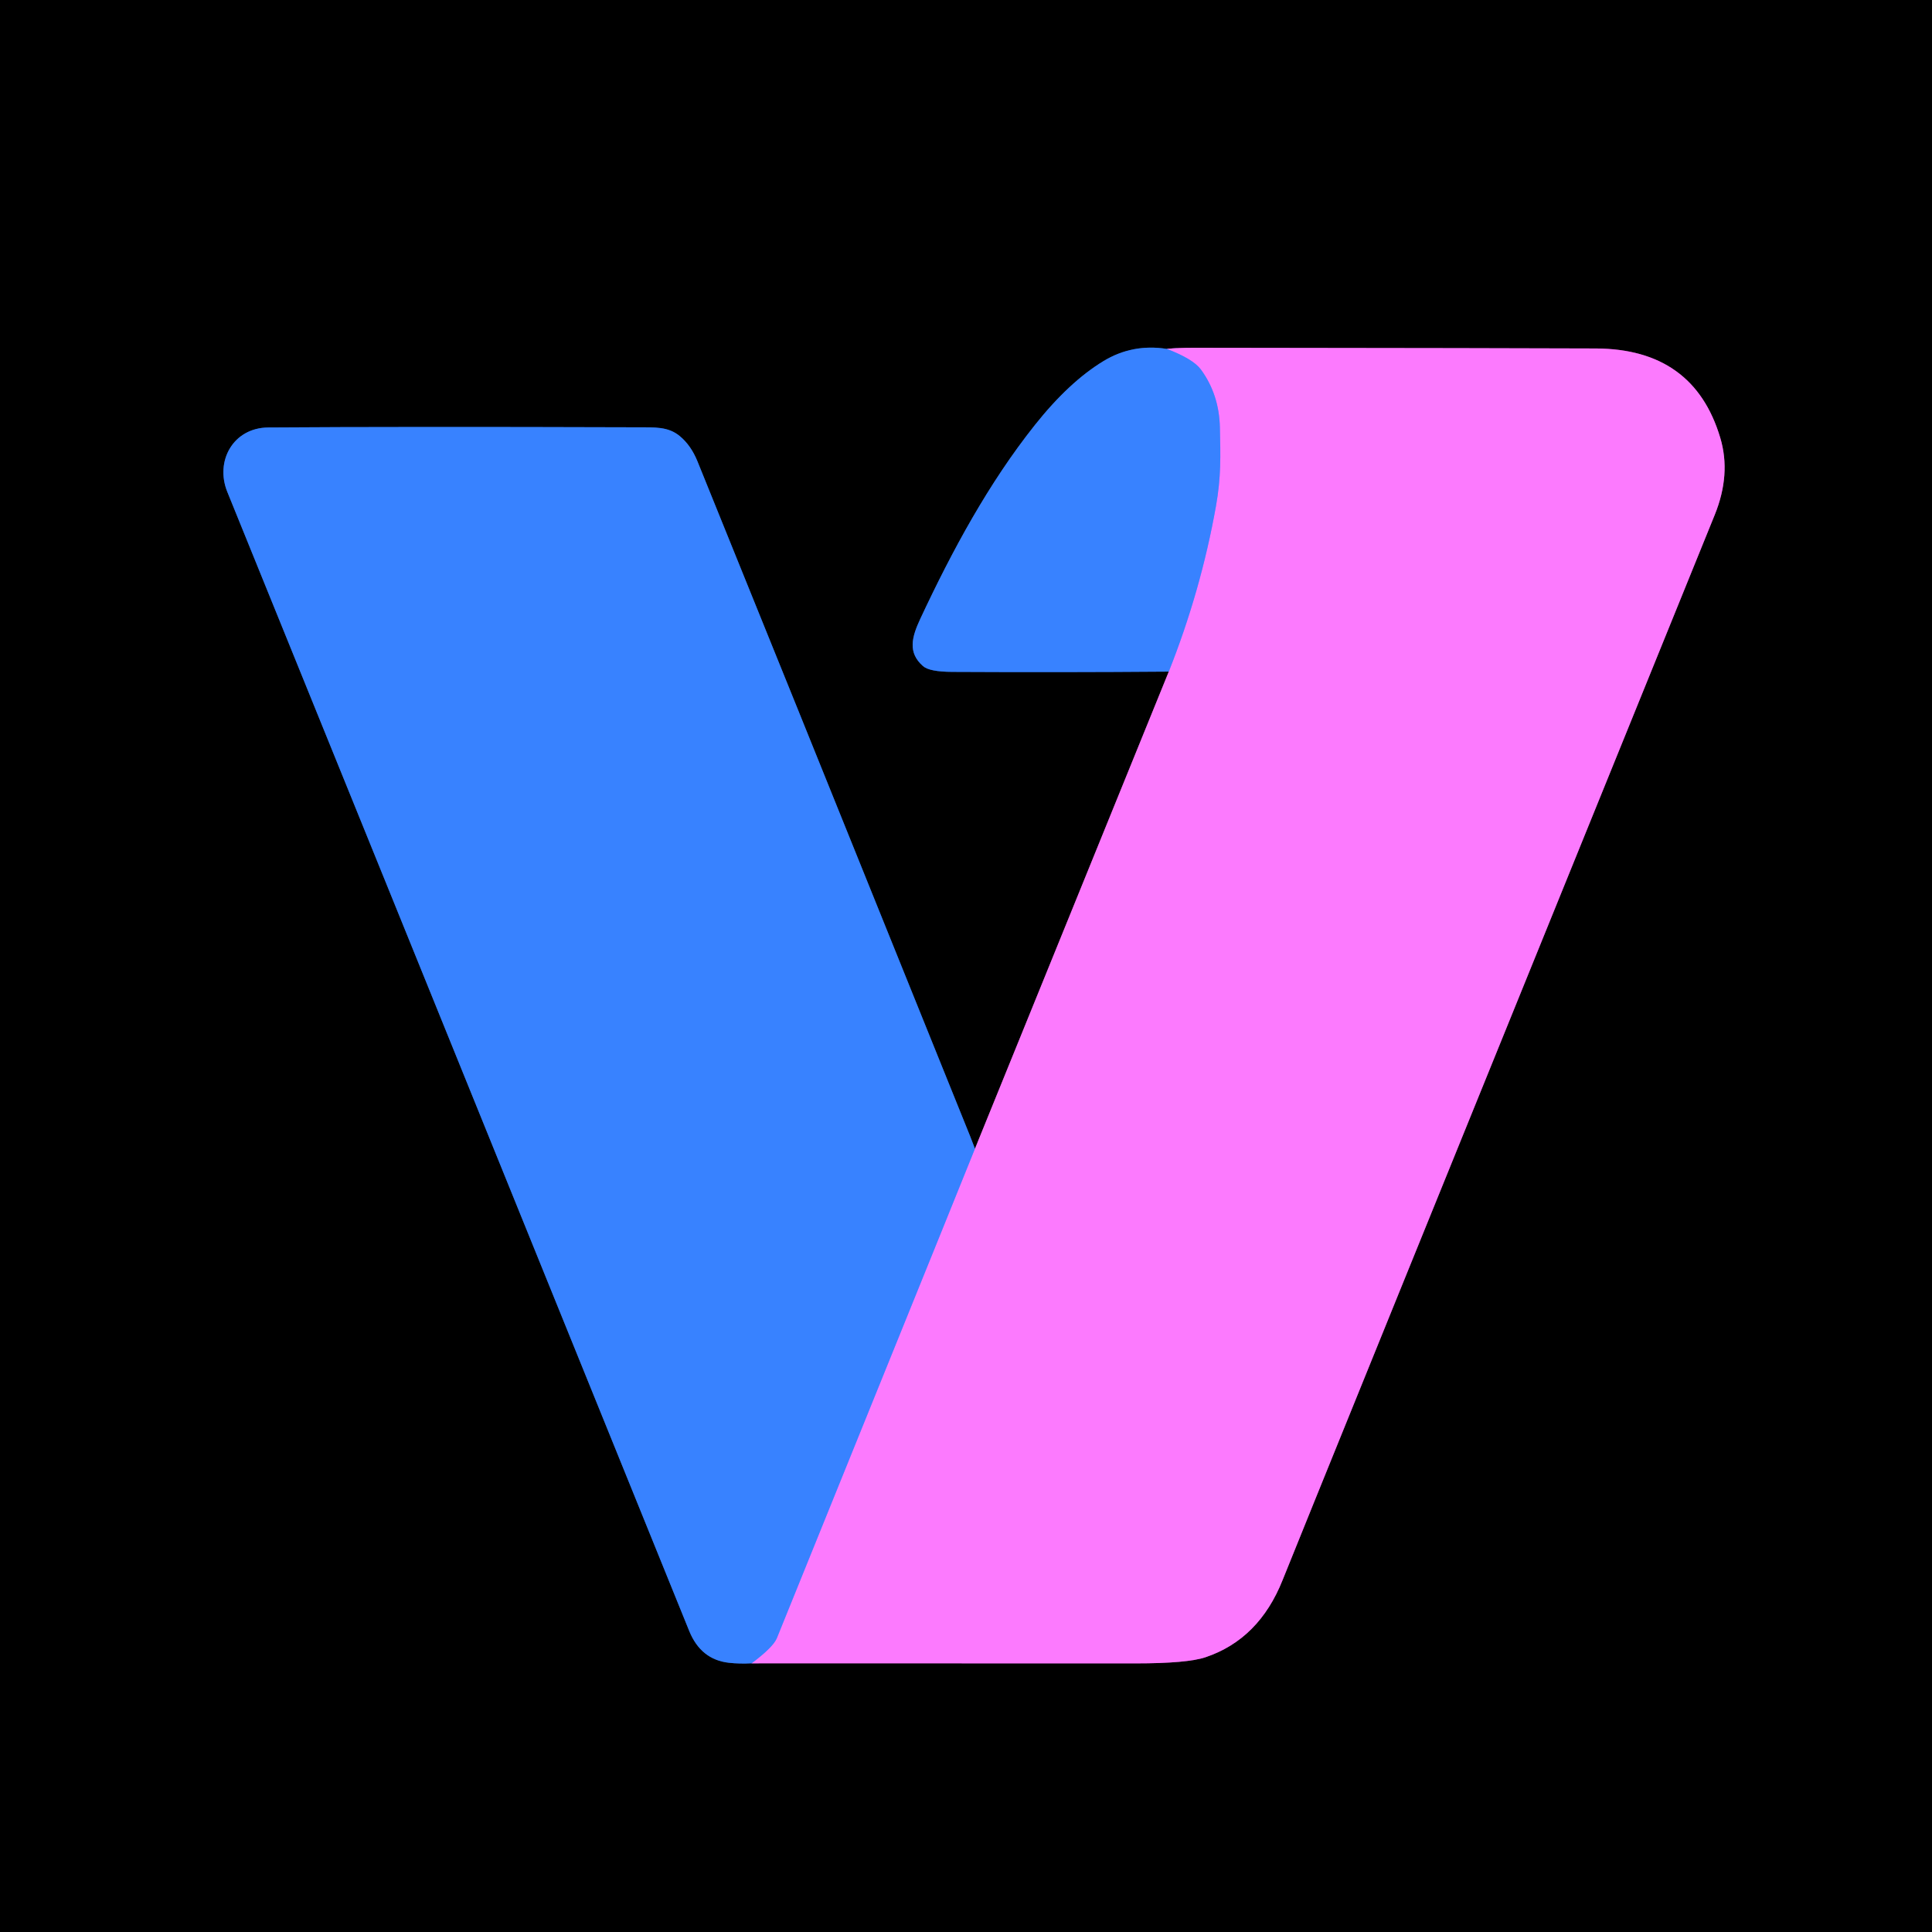
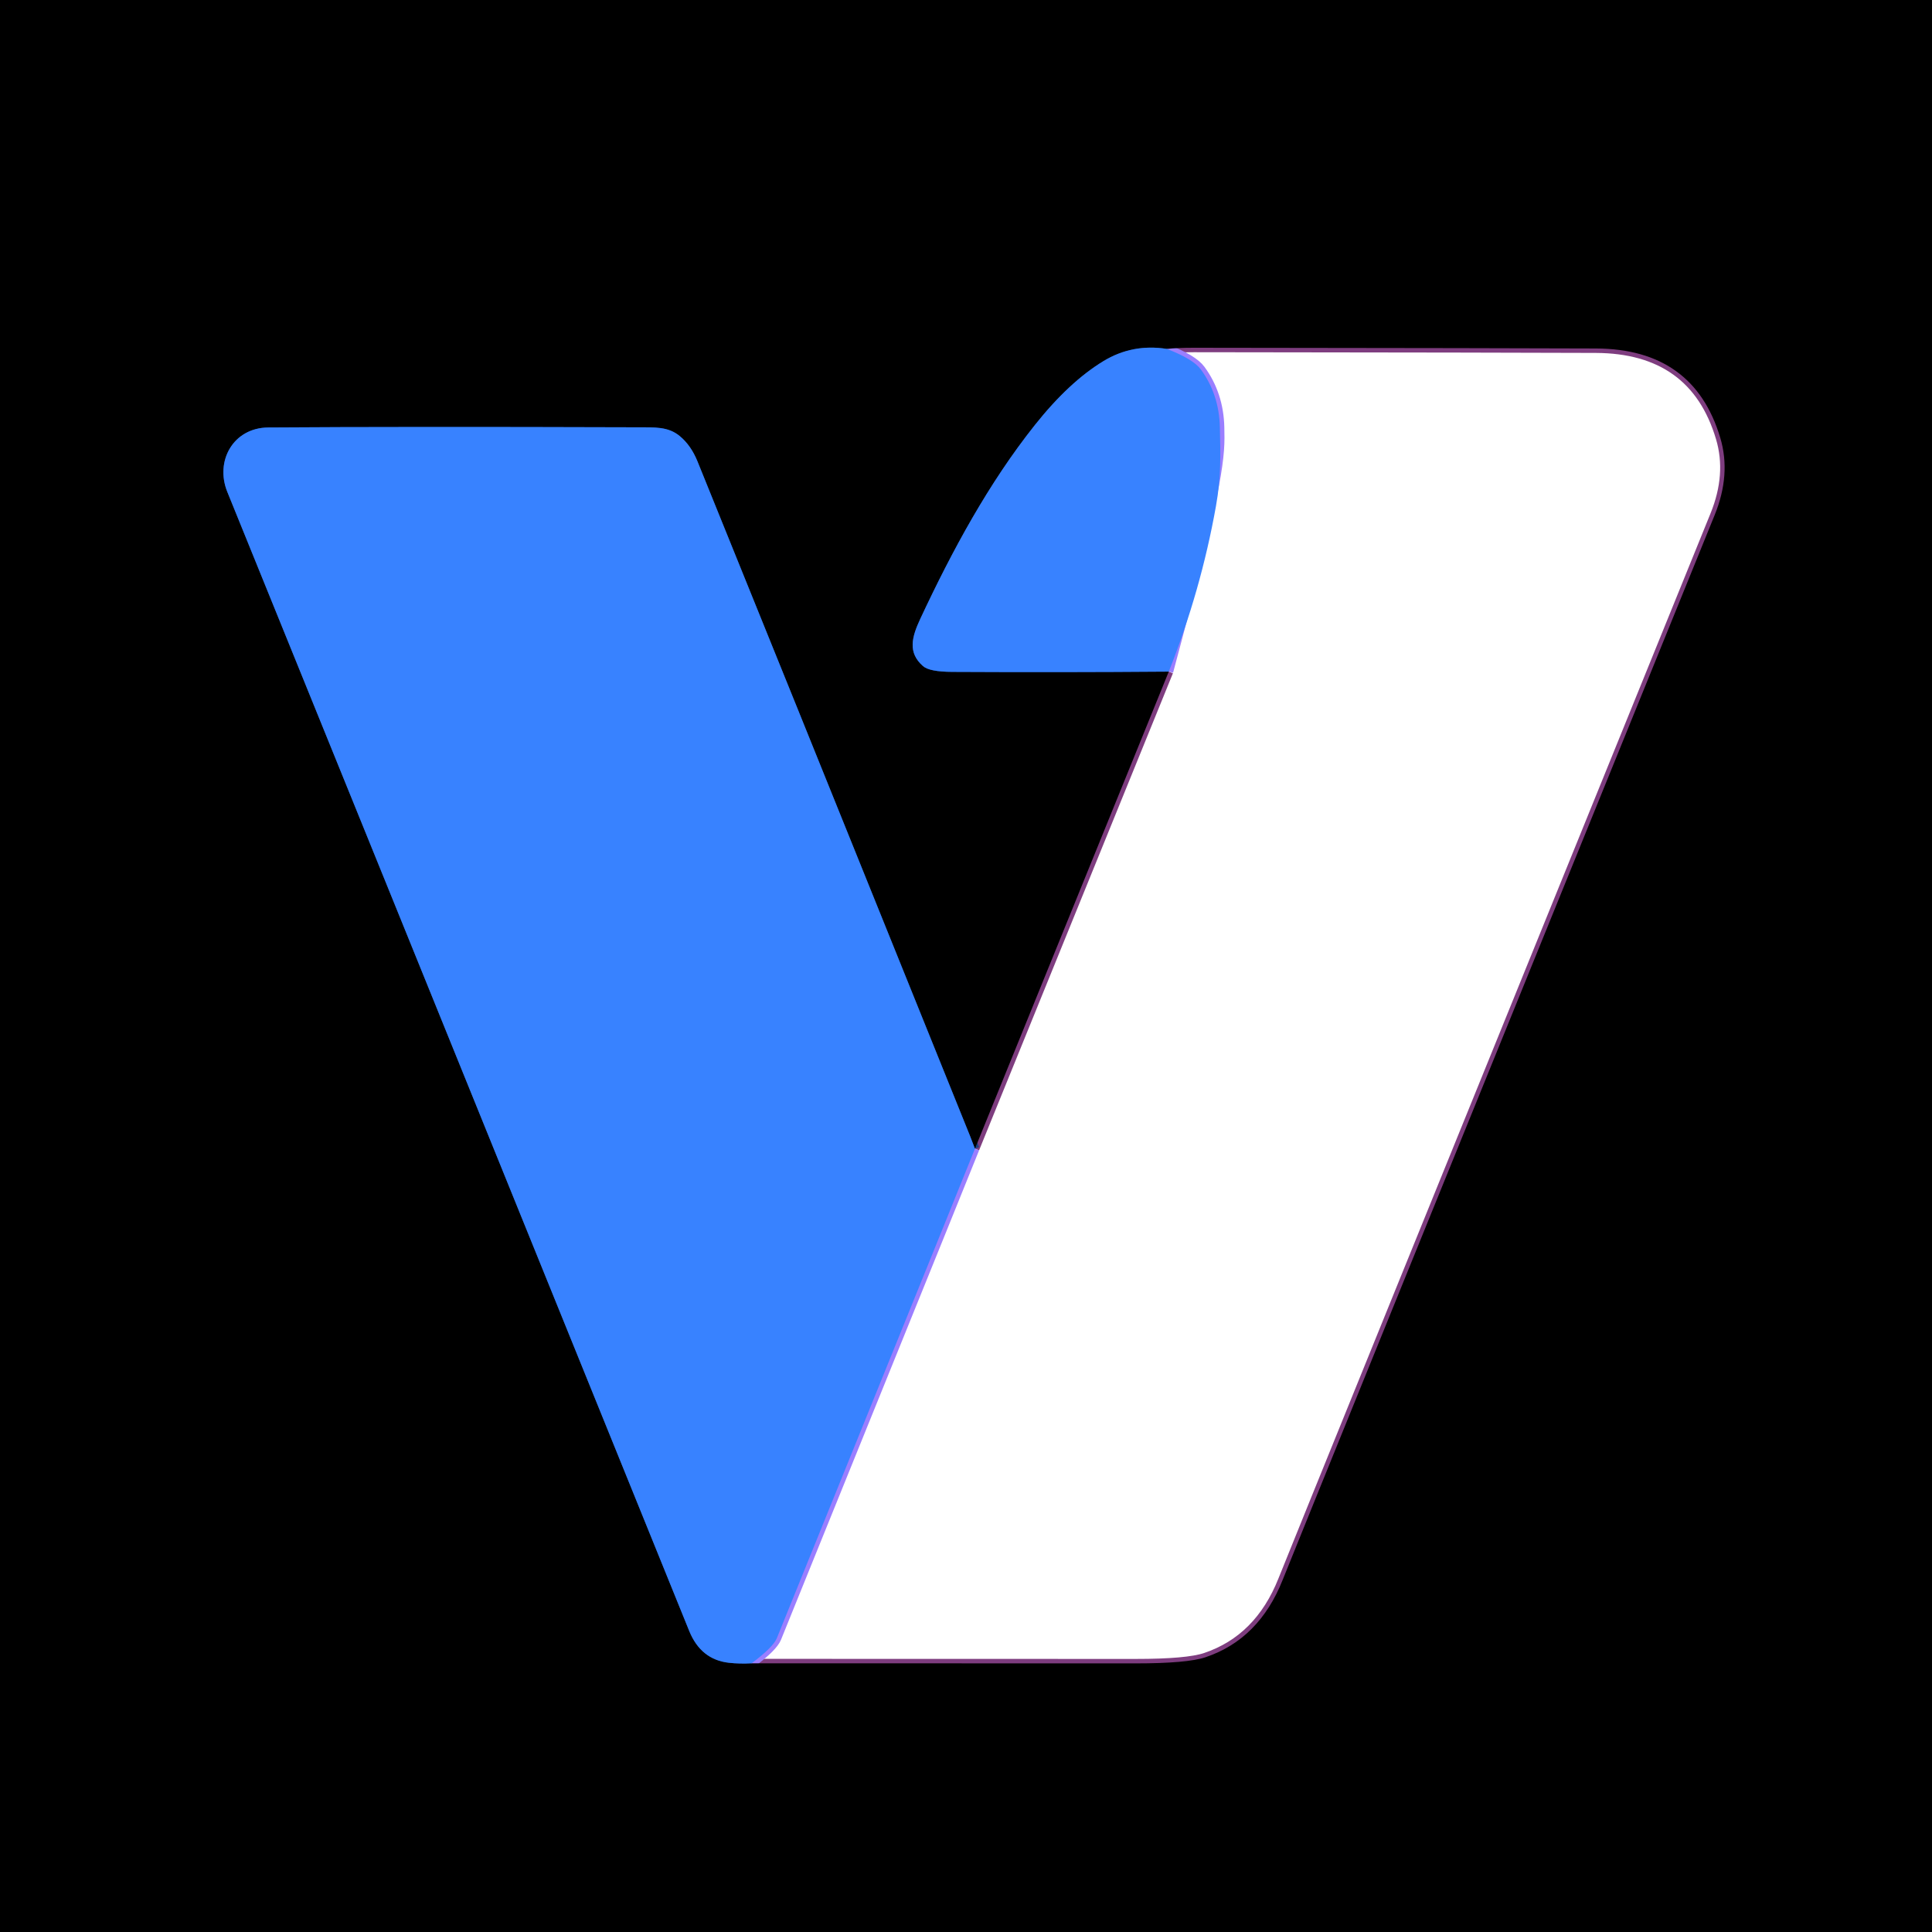
<svg xmlns="http://www.w3.org/2000/svg" version="1.1" viewBox="0.00 0.00 434.00 434.00">
  <g stroke-width="2.00" fill="none" stroke-linecap="butt">
    <path stroke="#1c4180" vector-effect="non-scaling-stroke" d="   M 262.12 78.38   Q 254.39 77.16 247.87 81.12   Q 240.16 85.80 232.47 95.48   C 222.09 108.54 213.94 123.61 206.76 138.95   C 204.80 143.14 203.88 146.59 207.34 149.63   Q 208.79 150.91 213.93 150.93   Q 238.24 151.06 262.55 150.87" />
    <path stroke="#7e3d7f" vector-effect="non-scaling-stroke" d="   M 262.55 150.87   L 219.01 258.04" />
    <path stroke="#1c4180" vector-effect="non-scaling-stroke" d="   M 219.01 258.04   Q 218.43 256.50 217.93 255.24   Q 171.13 139.22 156.68 103.64   Q 155.22 100.04 152.70 97.96   C 150.10 95.80 147.06 96.00 143.25 95.99   Q 89.91 95.82 60.25 96.03   C 52.40 96.09 48.24 103.57 51.07 110.52   Q 73.96 166.85 154.83 366.39   Q 157.44 372.81 163.73 373.52   Q 166.13 373.79 168.84 373.64" />
    <path stroke="#7e3d7f" vector-effect="non-scaling-stroke" d="   M 168.84 373.64   Q 212.35 373.67 255.10 373.66   Q 266.71 373.66 270.80 372.28   Q 282.83 368.23 288.12 354.94   Q 291.85 345.58 385.18 115.69   Q 388.89 106.56 386.44 98.36   Q 380.49 78.38 358.50 78.28   Q 340.98 78.20 268.21 78.12   Q 264.48 78.12 262.12 78.38" />
    <path stroke="#9a7eff" vector-effect="non-scaling-stroke" d="   M 168.84 373.64   Q 173.68 370.02 174.51 367.99   Q 192.86 322.72 211.17 277.45   Q 215.10 267.73 219.01 258.04" />
-     <path stroke="#9a7eff" vector-effect="non-scaling-stroke" d="   M 262.55 150.87   Q 269.76 132.72 273.15 113.70   C 274.32 107.12 274.18 102.38 274.03 96.00   Q 273.86 88.59 269.76 83.00   Q 268.03 80.65 262.12 78.38" />
+     <path stroke="#9a7eff" vector-effect="non-scaling-stroke" d="   M 262.55 150.87   C 274.32 107.12 274.18 102.38 274.03 96.00   Q 273.86 88.59 269.76 83.00   Q 268.03 80.65 262.12 78.38" />
  </g>
  <path fill="#000000" d="   M 434.00 0.00   L 434.00 434.00   L 0.00 434.00   L 0.00 0.00   L 434.00 0.00   Z   M 262.12 78.38   Q 254.39 77.16 247.87 81.12   Q 240.16 85.80 232.47 95.48   C 222.09 108.54 213.94 123.61 206.76 138.95   C 204.80 143.14 203.88 146.59 207.34 149.63   Q 208.79 150.91 213.93 150.93   Q 238.24 151.06 262.55 150.87   L 219.01 258.04   Q 218.43 256.50 217.93 255.24   Q 171.13 139.22 156.68 103.64   Q 155.22 100.04 152.70 97.96   C 150.10 95.80 147.06 96.00 143.25 95.99   Q 89.91 95.82 60.25 96.03   C 52.40 96.09 48.24 103.57 51.07 110.52   Q 73.96 166.85 154.83 366.39   Q 157.44 372.81 163.73 373.52   Q 166.13 373.79 168.84 373.64   Q 212.35 373.67 255.10 373.66   Q 266.71 373.66 270.80 372.28   Q 282.83 368.23 288.12 354.94   Q 291.85 345.58 385.18 115.69   Q 388.89 106.56 386.44 98.36   Q 380.49 78.38 358.50 78.28   Q 340.98 78.20 268.21 78.12   Q 264.48 78.12 262.12 78.38   Z" />
-   <path fill="#fc7afe" d="   M 168.84 373.64   Q 173.68 370.02 174.51 367.99   Q 192.86 322.72 211.17 277.45   Q 215.10 267.73 219.01 258.04   L 262.55 150.87   Q 269.76 132.72 273.15 113.70   C 274.32 107.12 274.18 102.38 274.03 96.00   Q 273.86 88.59 269.76 83.00   Q 268.03 80.65 262.12 78.38   Q 264.48 78.12 268.21 78.12   Q 340.98 78.20 358.50 78.28   Q 380.49 78.38 386.44 98.36   Q 388.89 106.56 385.18 115.69   Q 291.85 345.58 288.12 354.94   Q 282.83 368.23 270.80 372.28   Q 266.71 373.66 255.10 373.66   Q 212.35 373.67 168.84 373.64   Z" />
  <path fill="#3882ff" d="   M 262.12 78.38   Q 268.03 80.65 269.76 83.00   Q 273.86 88.59 274.03 96.00   C 274.18 102.38 274.32 107.12 273.15 113.70   Q 269.76 132.72 262.55 150.87   Q 238.24 151.06 213.93 150.93   Q 208.79 150.91 207.34 149.63   C 203.88 146.59 204.80 143.14 206.76 138.95   C 213.94 123.61 222.09 108.54 232.47 95.48   Q 240.16 85.80 247.87 81.12   Q 254.39 77.16 262.12 78.38   Z" />
  <path fill="#3882ff" d="   M 219.01 258.04   Q 215.10 267.73 211.17 277.45   Q 192.86 322.72 174.51 367.99   Q 173.68 370.02 168.84 373.64   Q 166.13 373.79 163.73 373.52   Q 157.44 372.81 154.83 366.39   Q 73.96 166.85 51.07 110.52   C 48.24 103.57 52.40 96.09 60.25 96.03   Q 89.91 95.82 143.25 95.99   C 147.06 96.00 150.10 95.80 152.70 97.96   Q 155.22 100.04 156.68 103.64   Q 171.13 139.22 217.93 255.24   Q 218.43 256.50 219.01 258.04   Z" />
</svg>